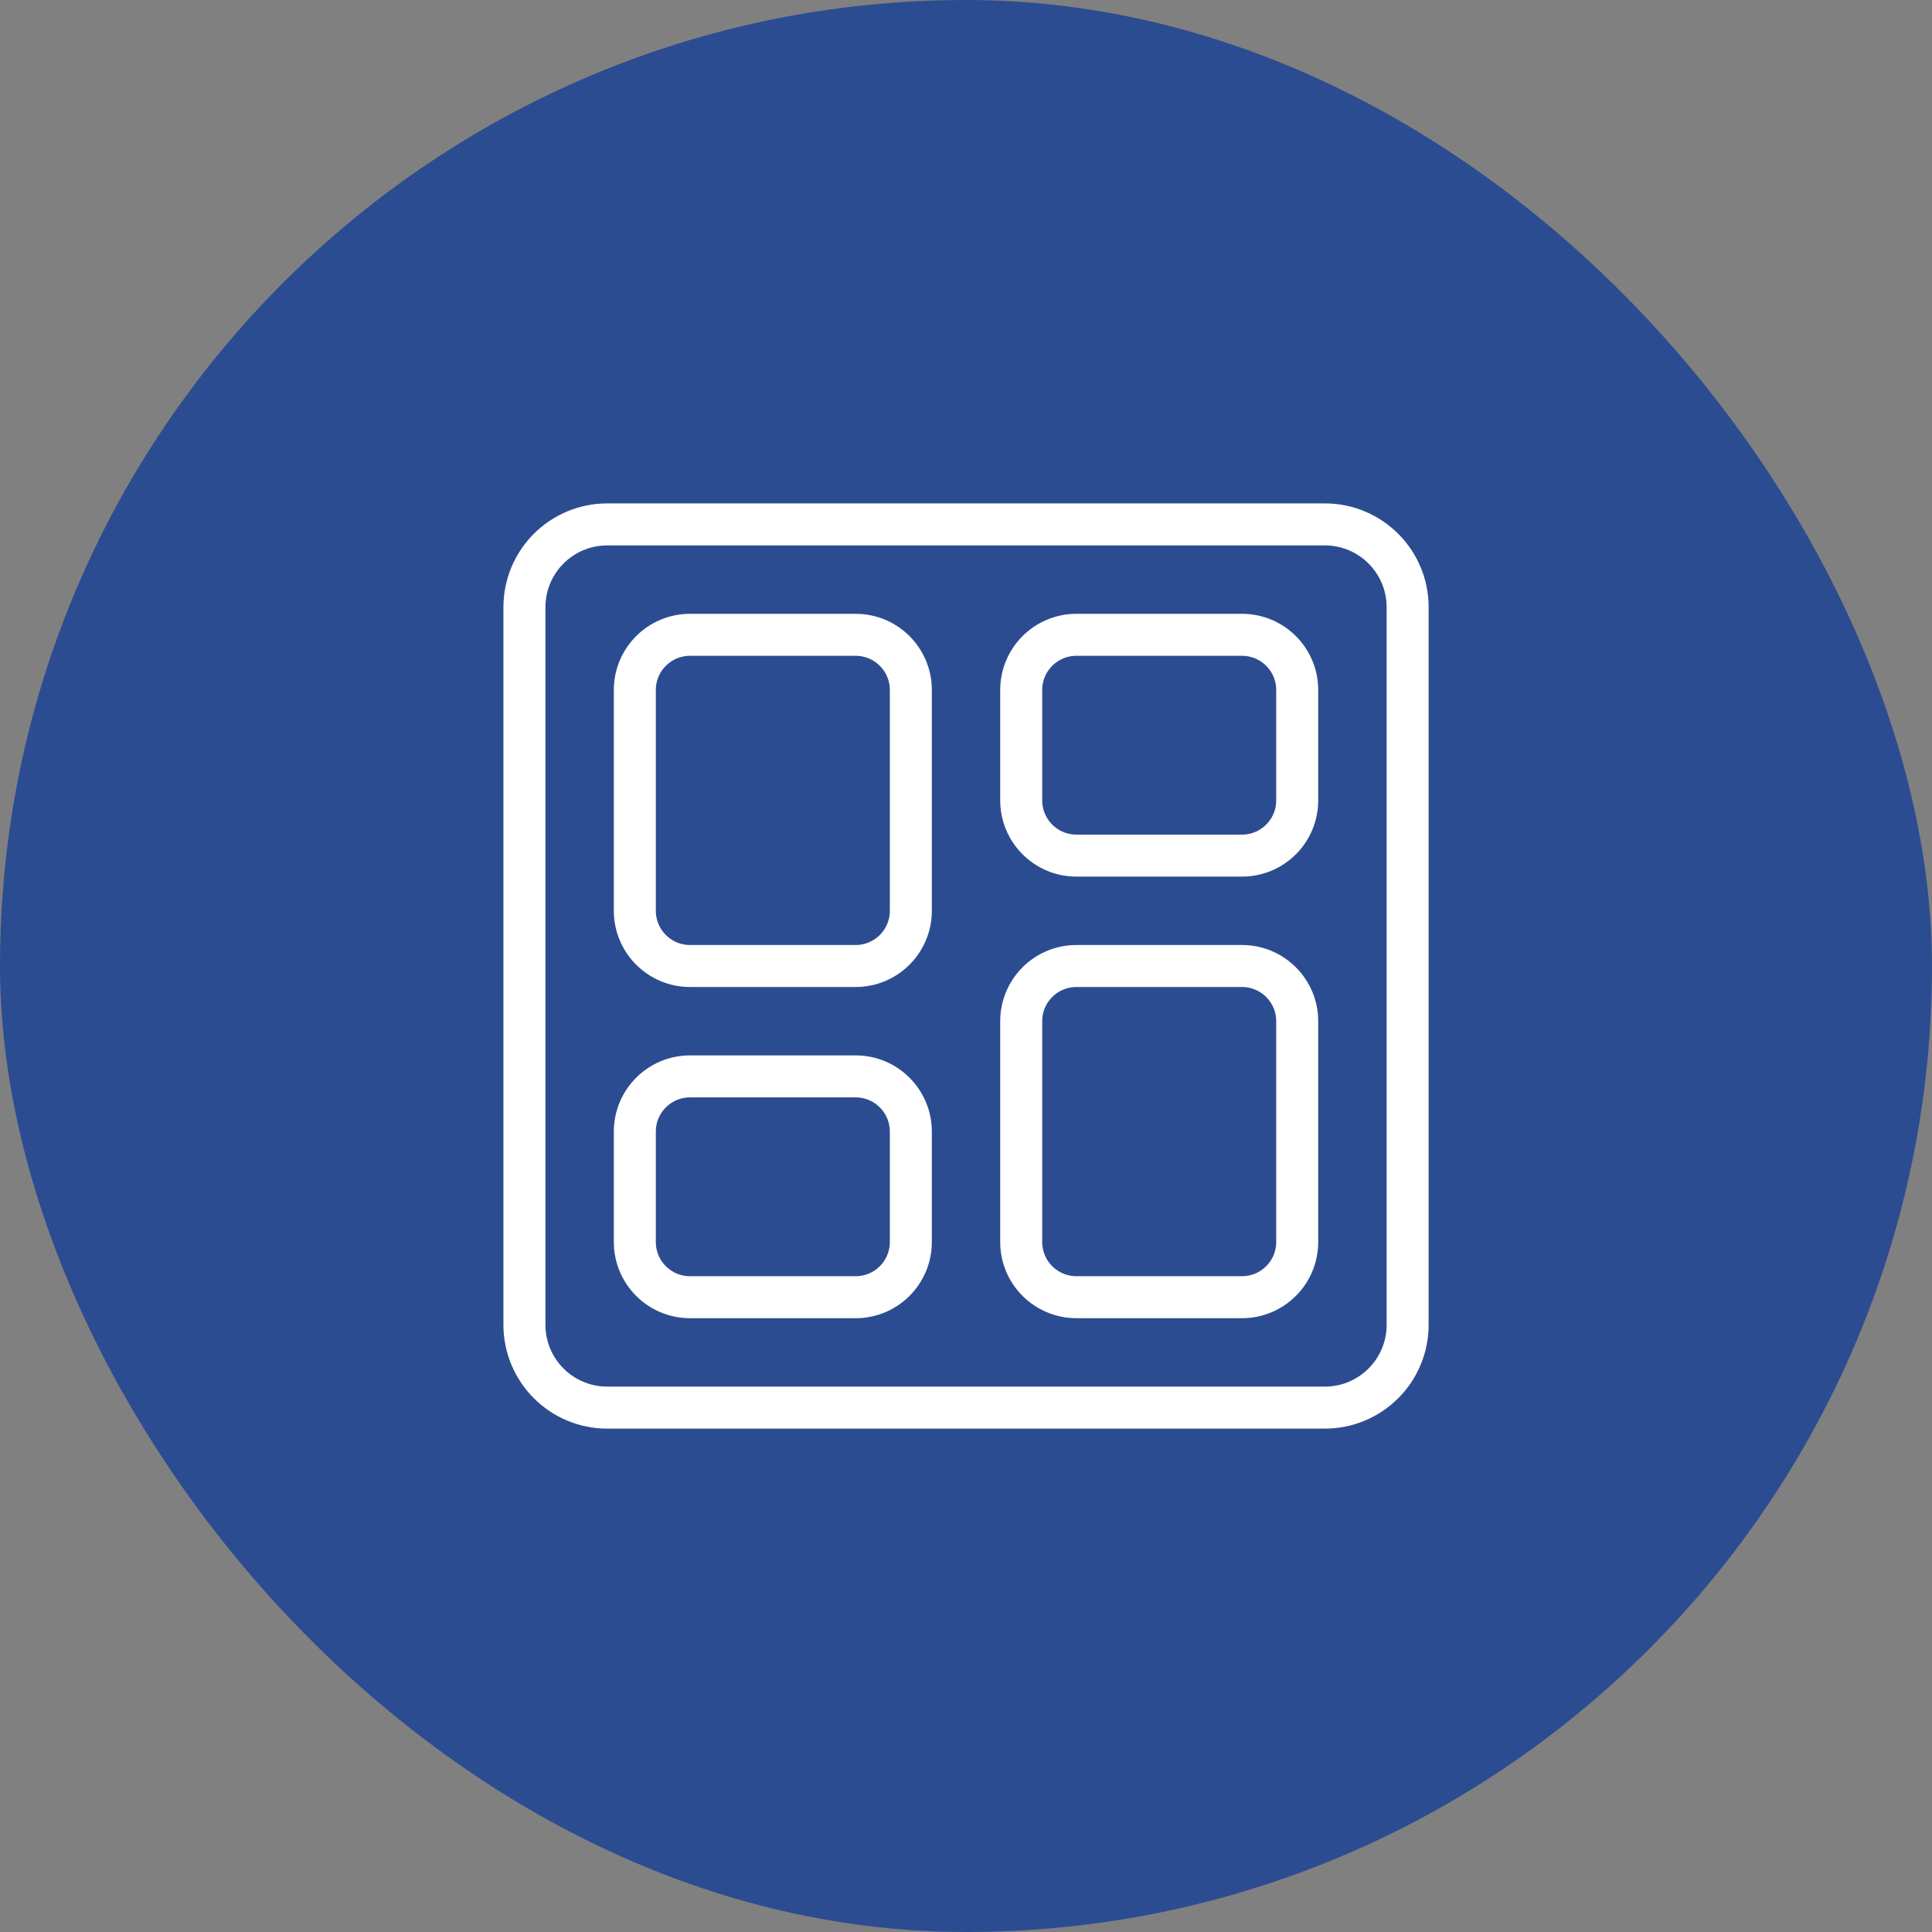
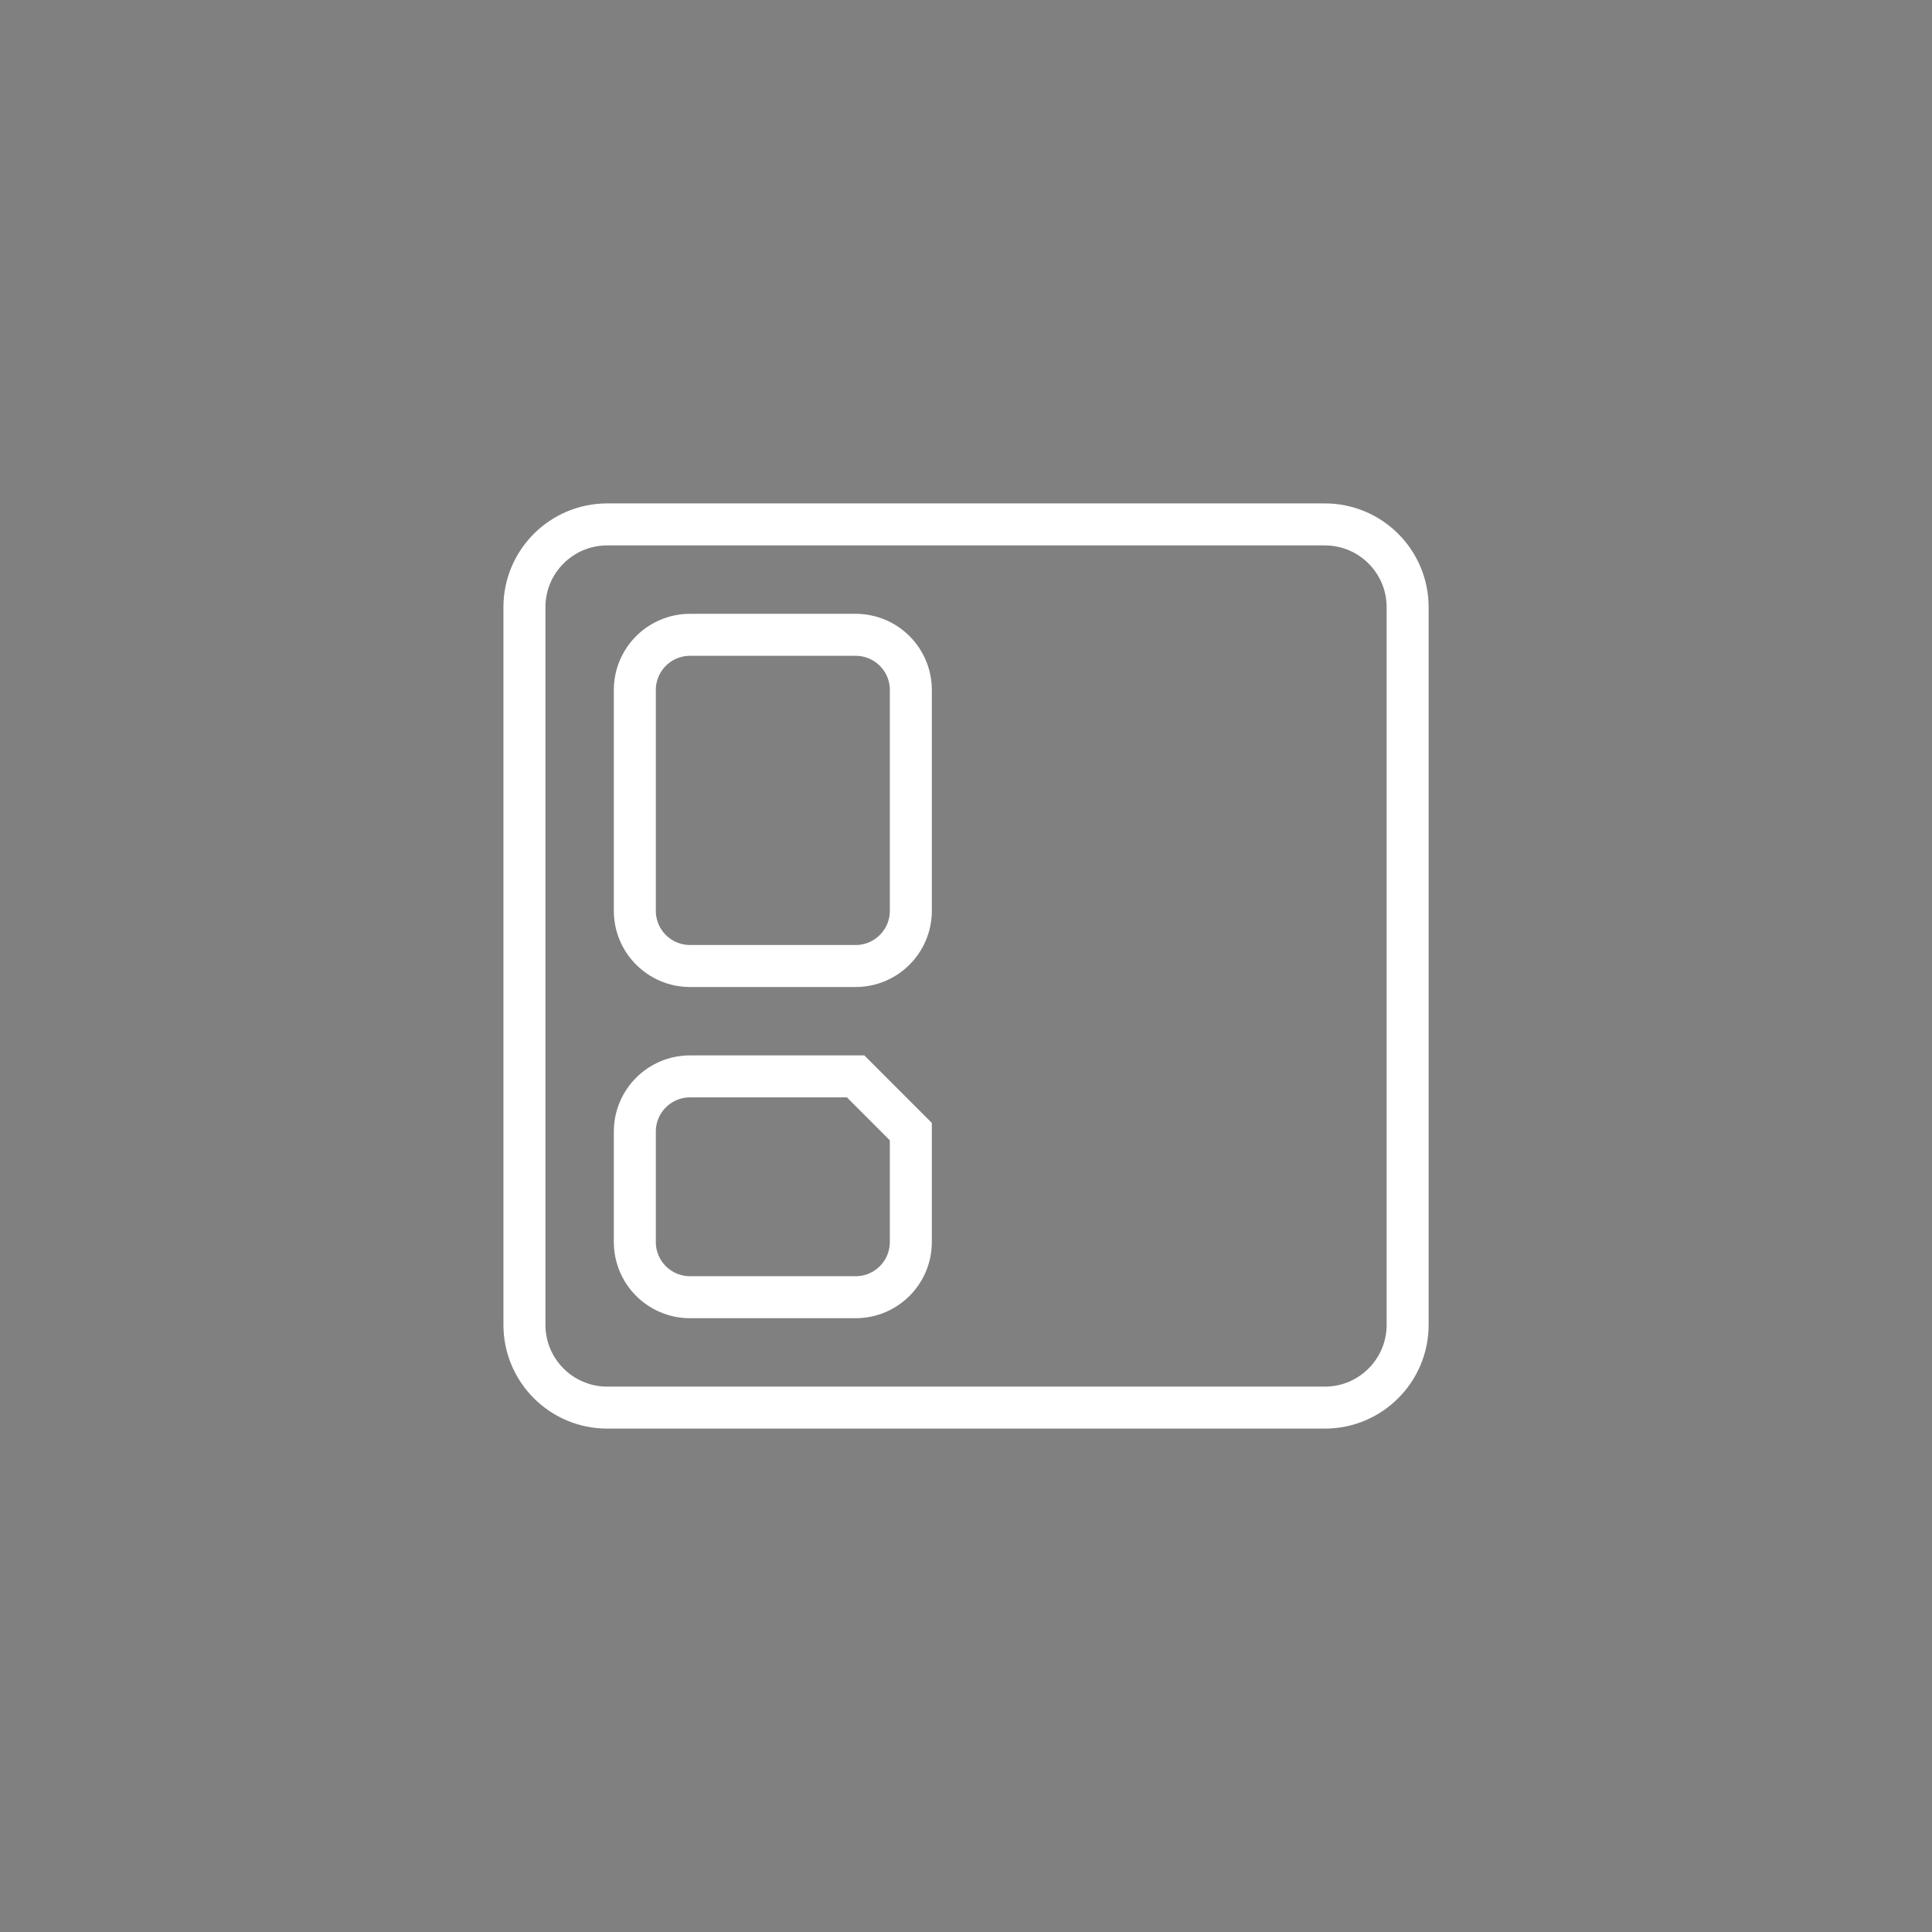
<svg xmlns="http://www.w3.org/2000/svg" width="92" height="92" viewBox="0 0 92 92" fill="none">
  <rect x="0" y="0" width="92" height="92" fill="#808080" stroke="none" />
-   <rect width="92" height="92" rx="46" fill="#2C4C92" />
  <path d="M24.973 28.915C24.973 26.737 26.738 24.972 28.916 24.972H63.087C65.265 24.972 67.03 26.737 67.03 28.915V63.086C67.03 65.264 65.265 67.029 63.087 67.029H28.916C26.738 67.029 24.973 65.264 24.973 63.086V28.915Z" stroke="white" stroke-width="2" />
  <path d="M40.745 30.229H32.859C31.407 30.229 30.23 31.405 30.23 32.857V43.371C30.23 44.823 31.407 46 32.859 46H40.745C42.197 46 43.373 44.823 43.373 43.371V32.857C43.373 31.405 42.197 30.229 40.745 30.229Z" stroke="white" stroke-width="2" />
-   <path d="M59.143 46H51.258C49.806 46 48.629 47.177 48.629 48.629V59.143C48.629 60.595 49.806 61.771 51.258 61.771H59.143C60.595 61.771 61.772 60.595 61.772 59.143V48.629C61.772 47.177 60.595 46 59.143 46Z" stroke="white" stroke-width="2" />
-   <path d="M40.745 51.257H32.859C31.407 51.257 30.23 52.434 30.23 53.886V59.143C30.23 60.595 31.407 61.772 32.859 61.772H40.745C42.197 61.772 43.373 60.595 43.373 59.143V53.886C43.373 52.434 42.197 51.257 40.745 51.257Z" stroke="white" stroke-width="2" />
-   <path d="M59.143 30.229H51.258C49.806 30.229 48.629 31.405 48.629 32.857V38.114C48.629 39.566 49.806 40.743 51.258 40.743H59.143C60.595 40.743 61.772 39.566 61.772 38.114V32.857C61.772 31.405 60.595 30.229 59.143 30.229Z" stroke="white" stroke-width="2" />
+   <path d="M40.745 51.257H32.859C31.407 51.257 30.23 52.434 30.23 53.886V59.143C30.23 60.595 31.407 61.772 32.859 61.772H40.745C42.197 61.772 43.373 60.595 43.373 59.143V53.886Z" stroke="white" stroke-width="2" />
</svg>